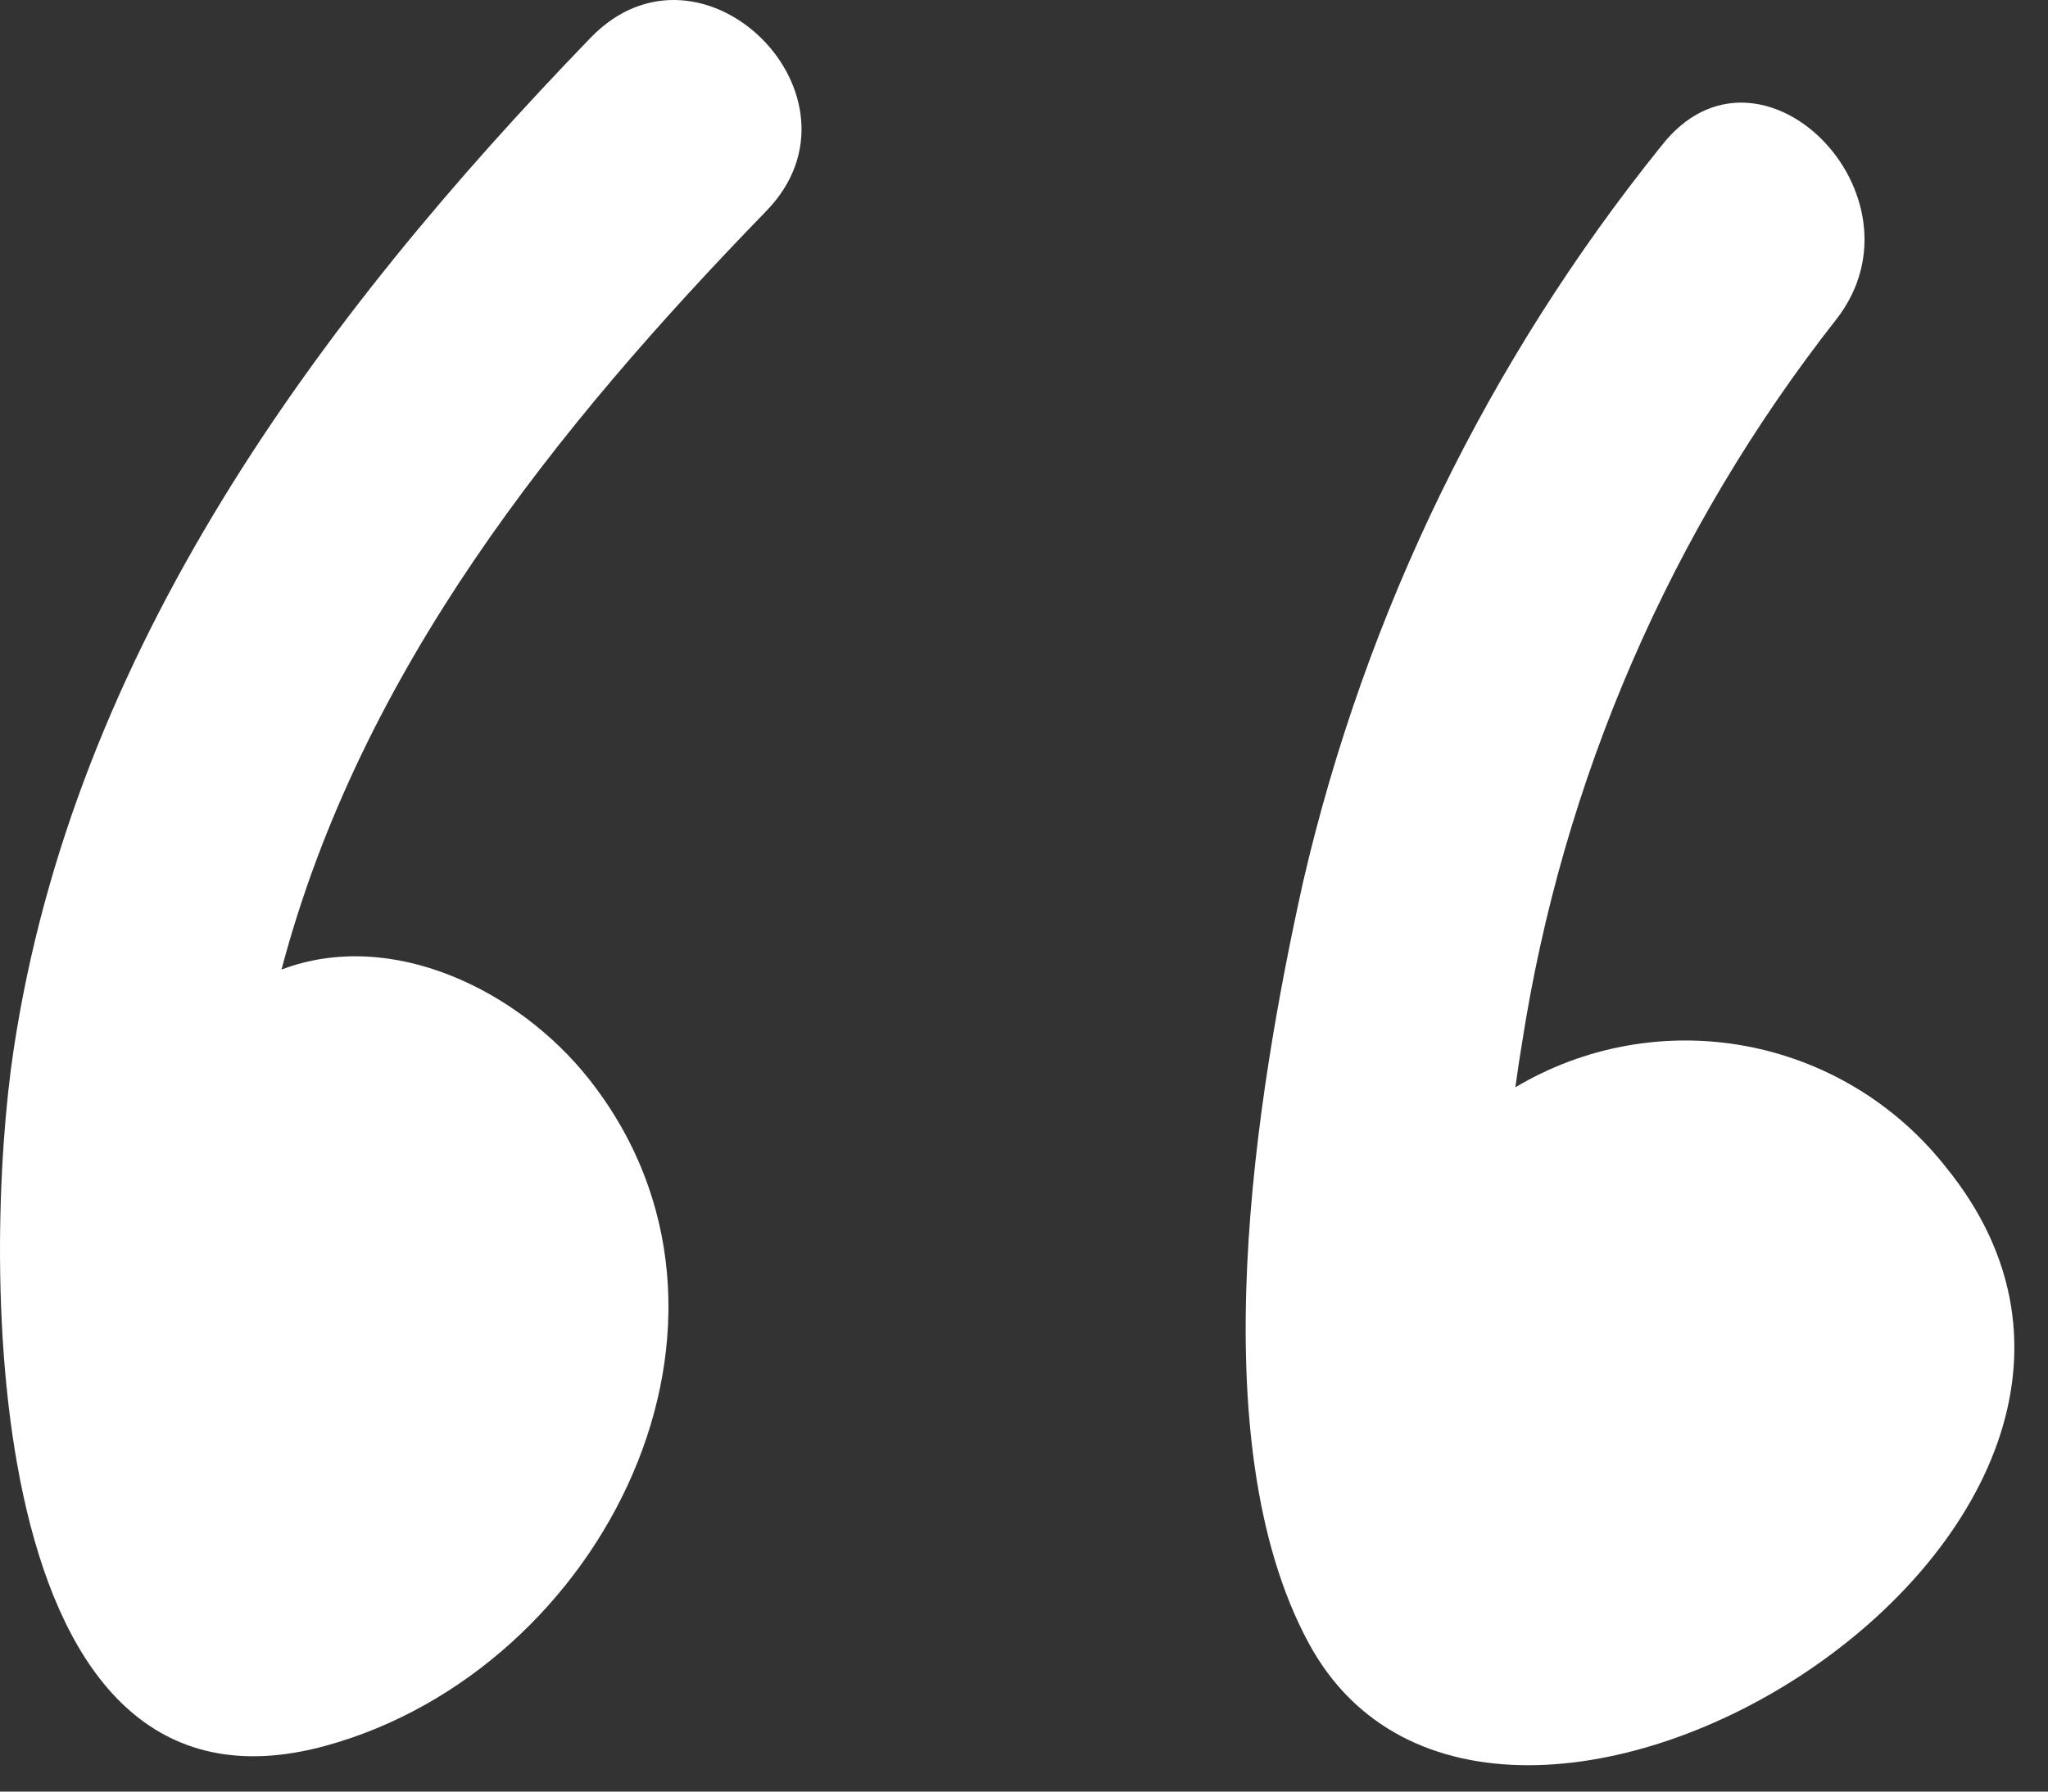
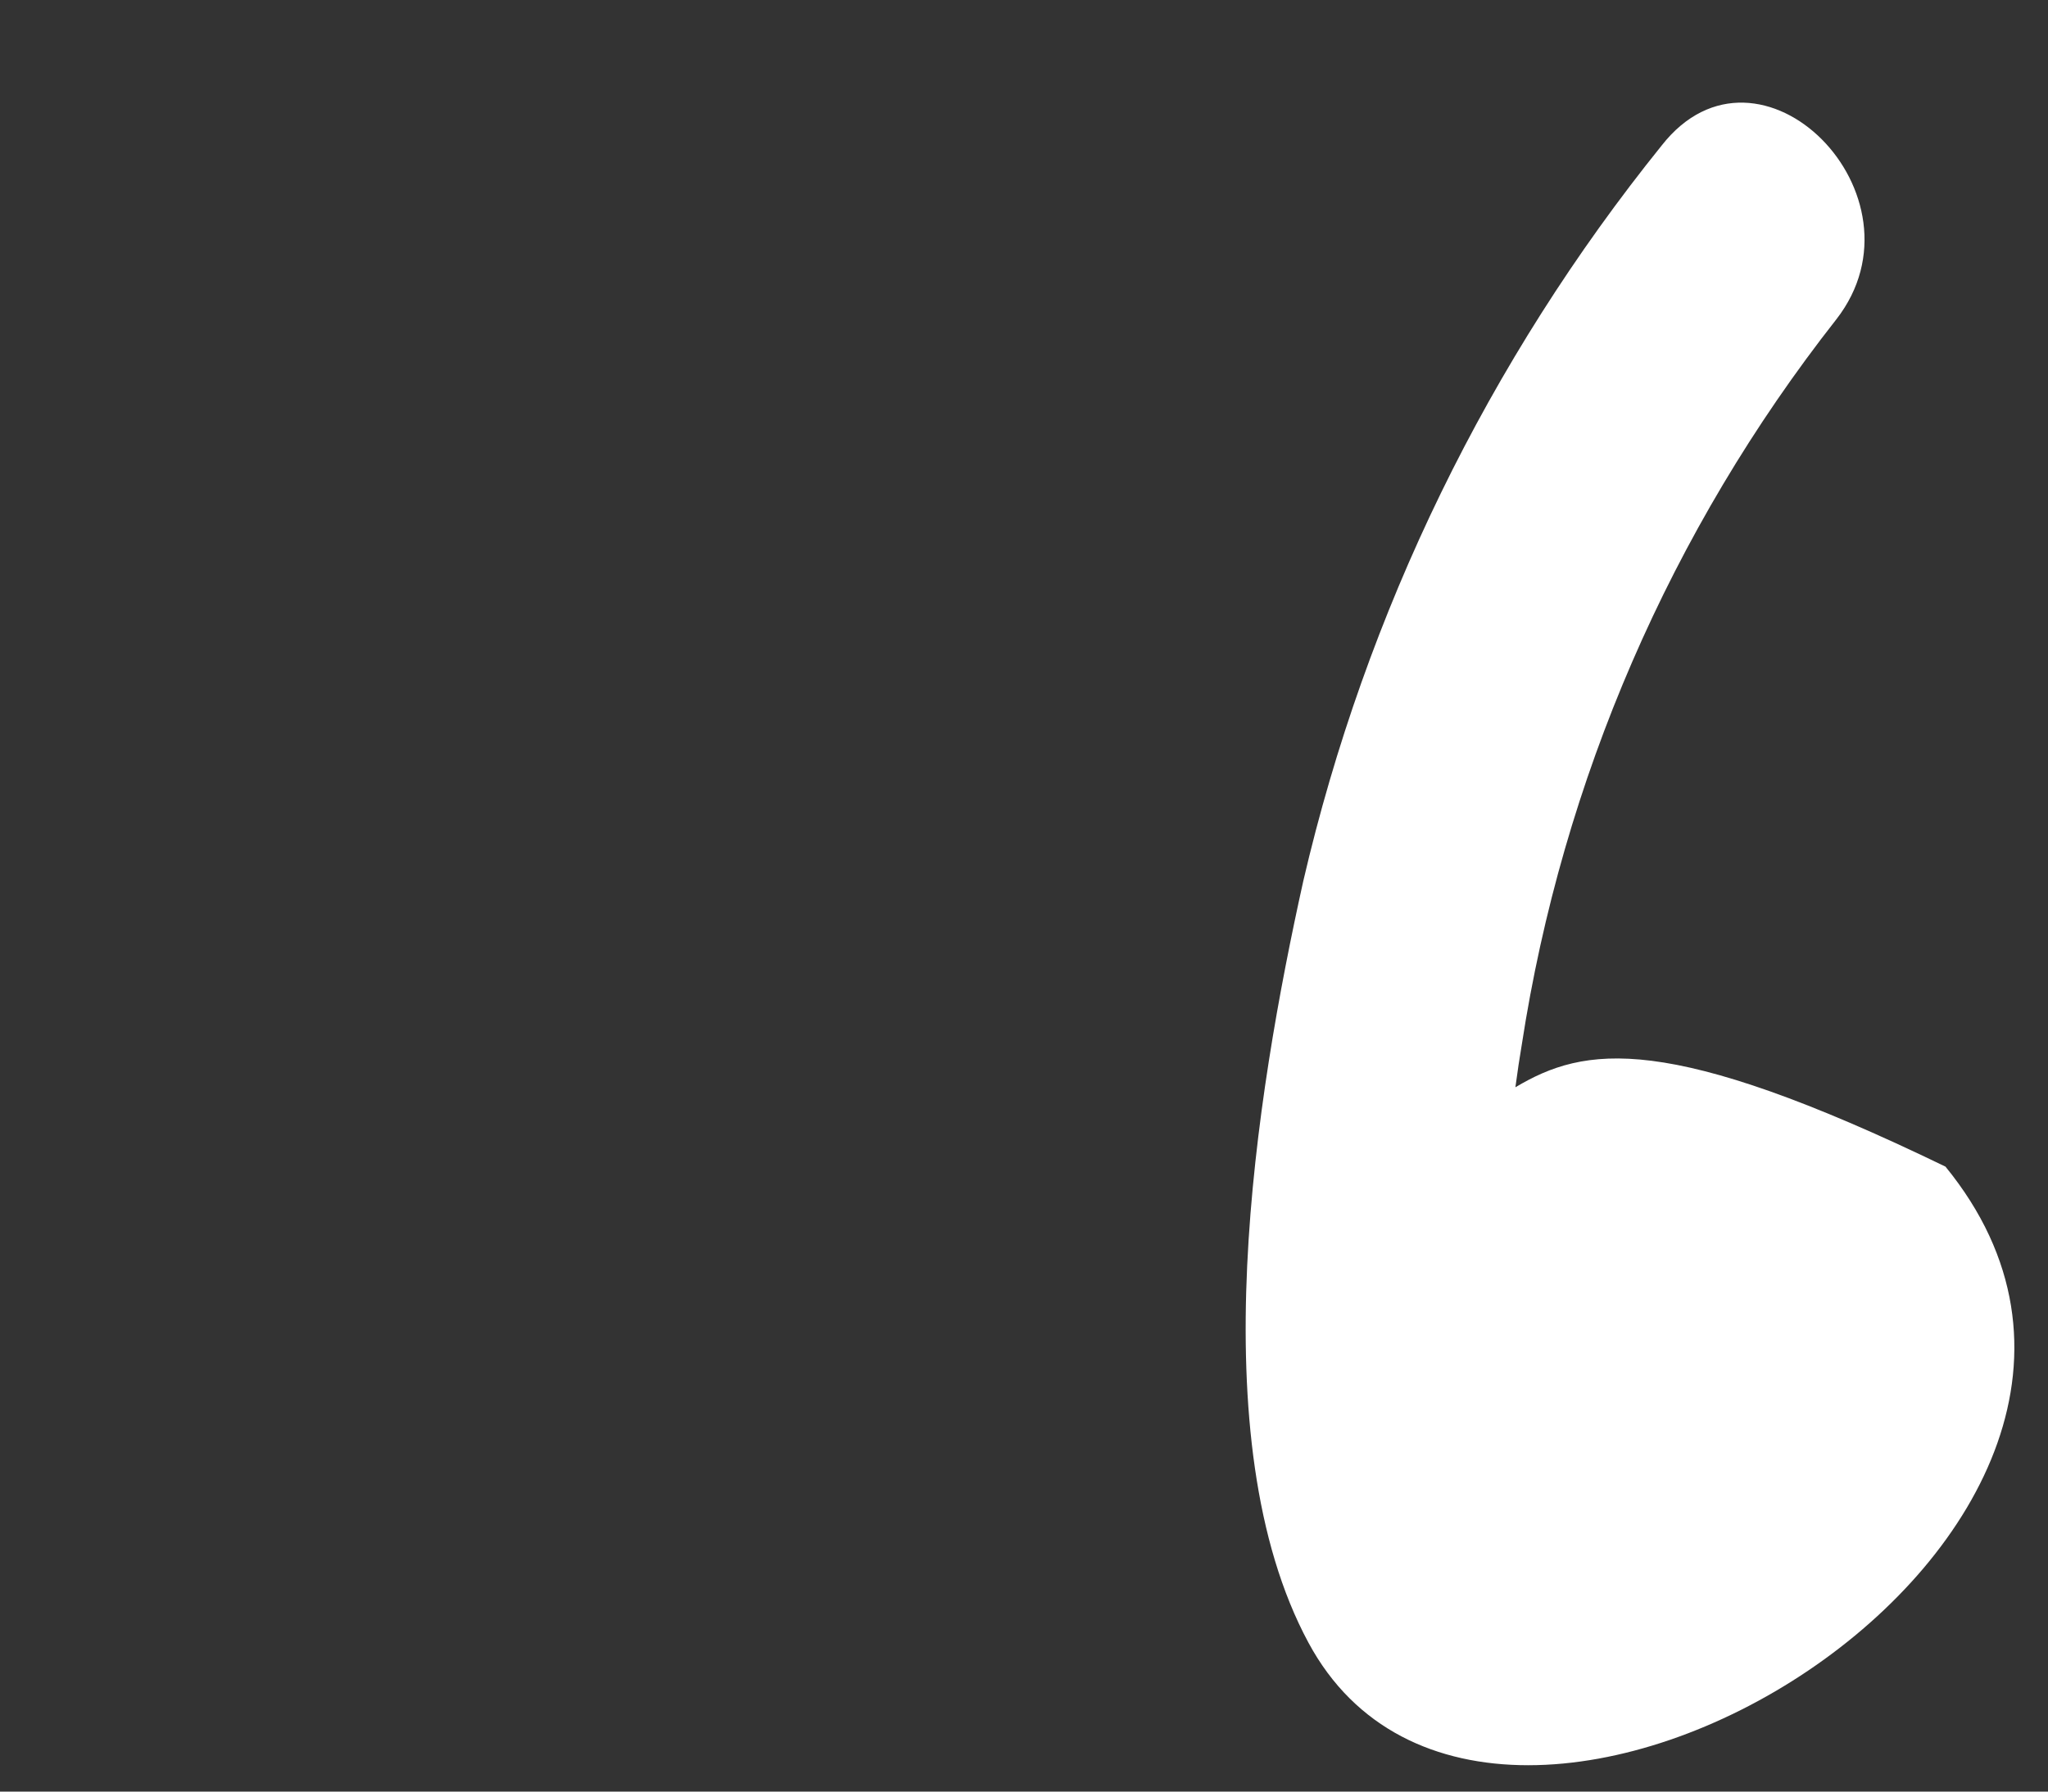
<svg xmlns="http://www.w3.org/2000/svg" width="48" height="42" viewBox="0 0 48 42" fill="none">
  <rect x="0" y="0" width="48" height="42" fill="#333333" stroke="none" />
-   <path d="M13.858 0.869C7.438 7.509 1.728 15.249 0.318 24.619C-0.412 29.439 -0.562 43.199 7.658 40.919C14.148 39.119 18.258 30.919 13.798 25.289C12.158 23.219 9.188 21.749 6.598 22.729C8.448 15.729 13.018 10.039 17.958 4.949C20.548 2.289 16.468 -1.801 13.858 0.869Z" fill="white" />
-   <path d="M35.517 25.489C35.567 25.119 35.617 24.779 35.667 24.489C36.621 18.283 39.159 12.428 43.037 7.489C45.297 4.589 41.237 0.489 38.947 3.409C34.885 8.45 32.013 14.343 30.547 20.649C29.437 25.649 28.107 33.759 30.667 38.509C35.027 46.609 52.557 35.879 45.597 27.349C44.429 25.869 42.762 24.863 40.907 24.521C39.053 24.179 37.137 24.523 35.517 25.489Z" fill="white" />
+   <path d="M35.517 25.489C35.567 25.119 35.617 24.779 35.667 24.489C36.621 18.283 39.159 12.428 43.037 7.489C45.297 4.589 41.237 0.489 38.947 3.409C34.885 8.45 32.013 14.343 30.547 20.649C29.437 25.649 28.107 33.759 30.667 38.509C35.027 46.609 52.557 35.879 45.597 27.349C39.053 24.179 37.137 24.523 35.517 25.489Z" fill="white" />
</svg>